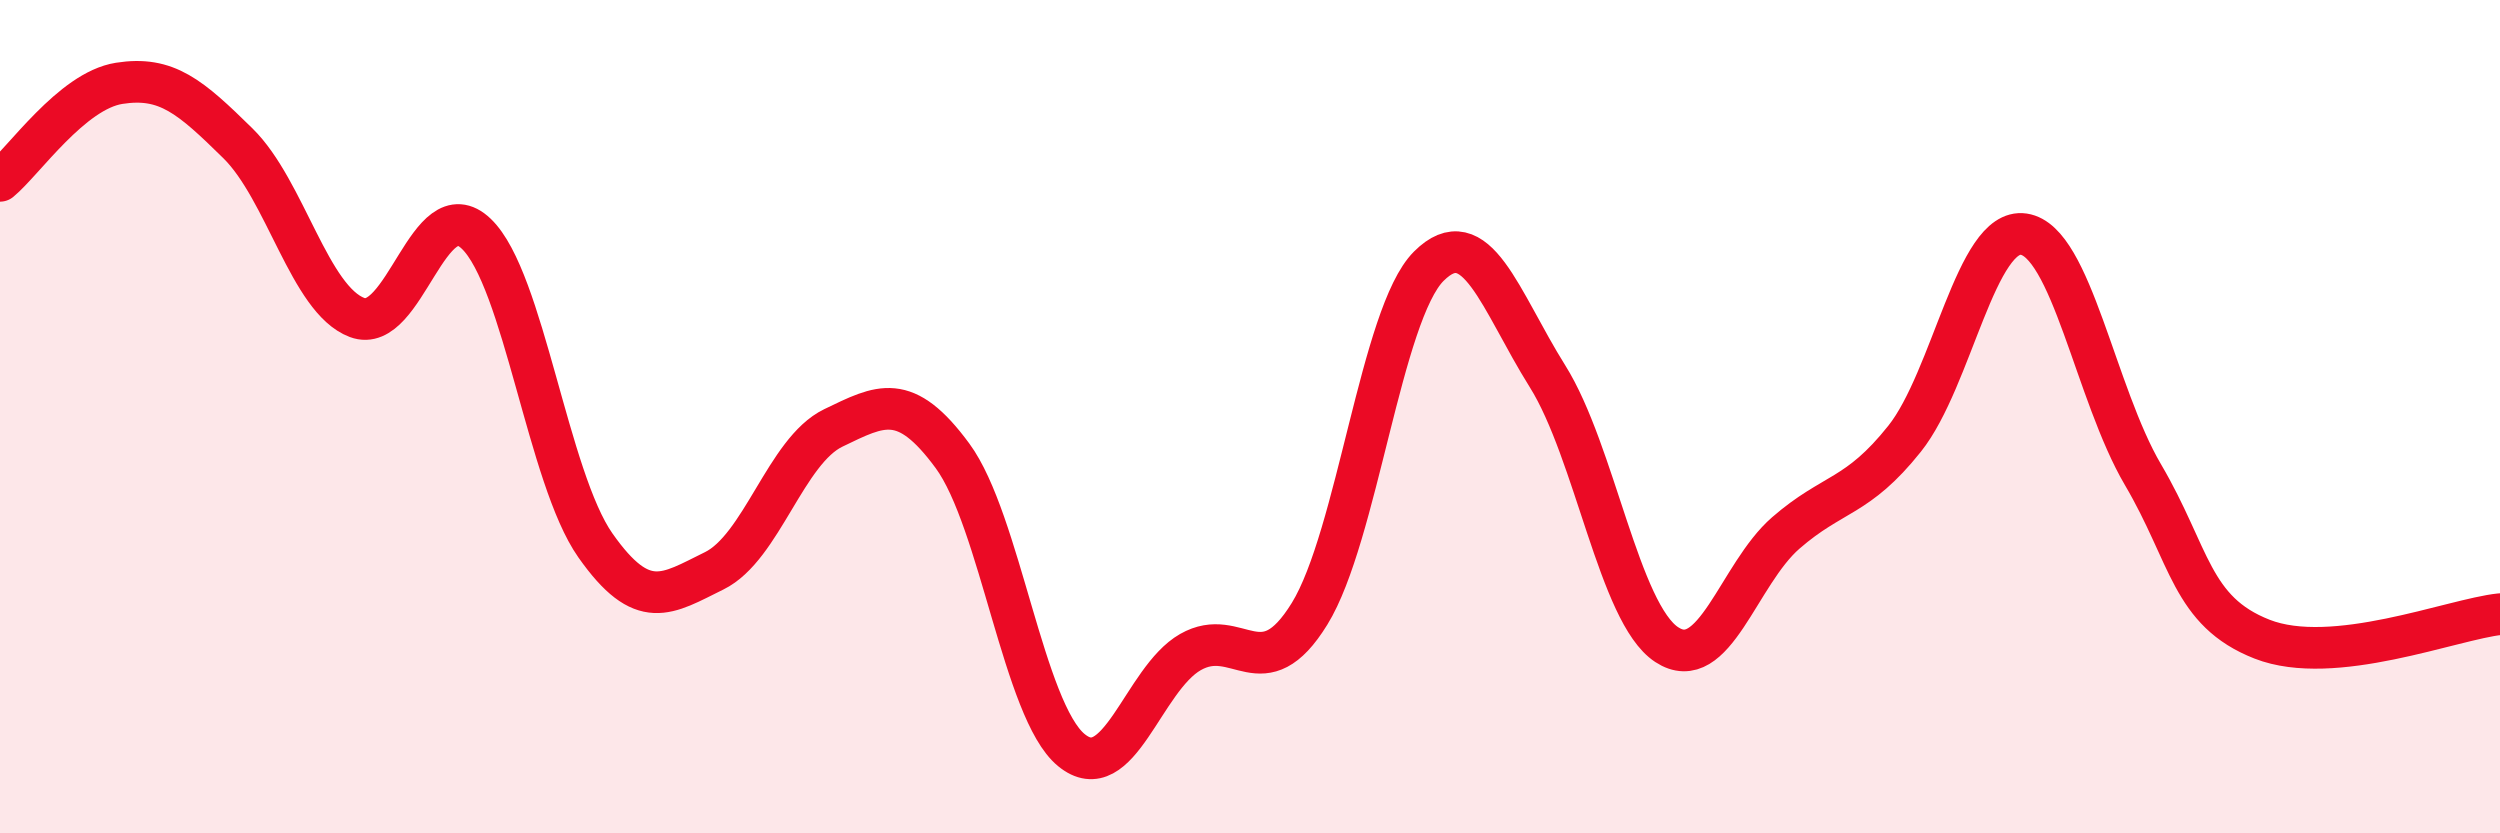
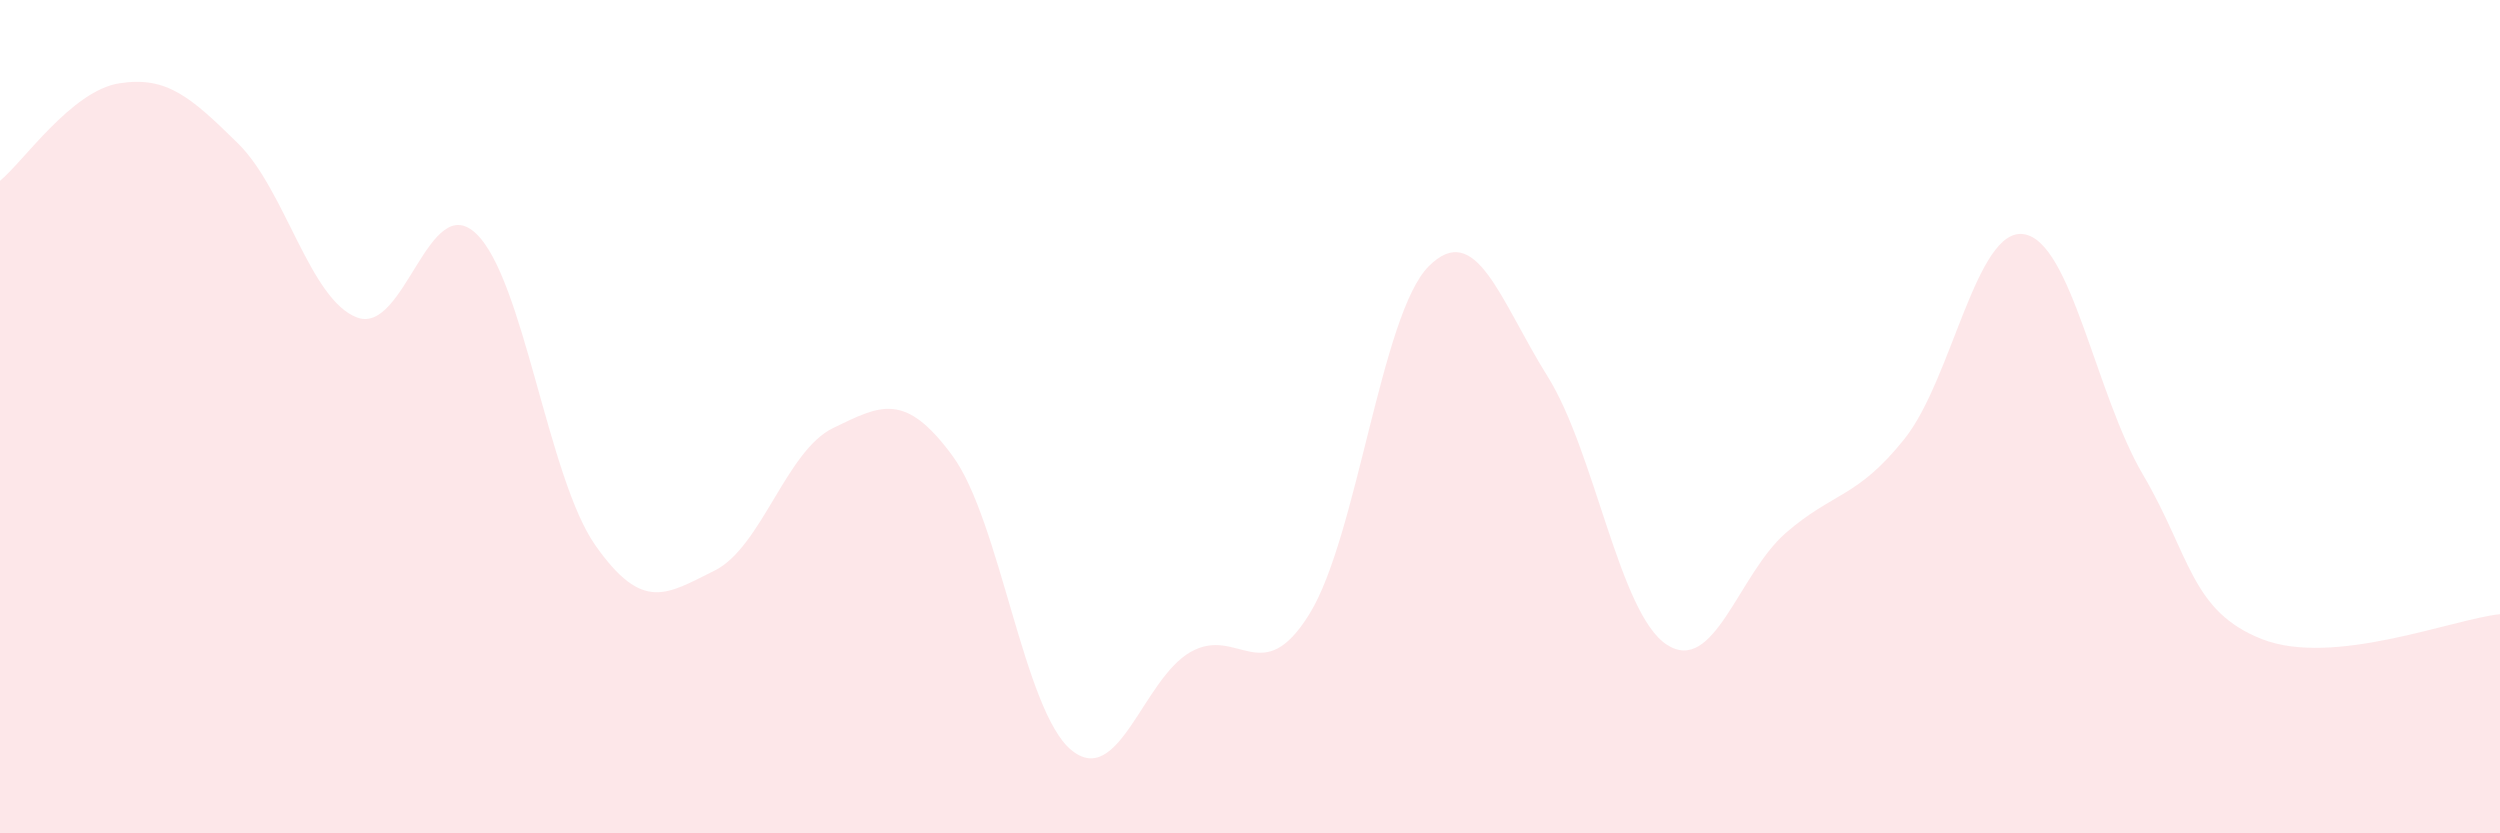
<svg xmlns="http://www.w3.org/2000/svg" width="60" height="20" viewBox="0 0 60 20">
  <path d="M 0,4.34 C 0.57,3.87 1.72,2.18 2.86,2 C 4,1.82 4.57,2.32 5.71,3.44 C 6.85,4.56 7.43,7.19 8.57,7.62 C 9.71,8.05 10.29,4.52 11.43,5.61 C 12.57,6.7 13.15,11.47 14.29,13.09 C 15.43,14.71 16,14.26 17.14,13.7 C 18.28,13.14 18.86,10.82 20,10.27 C 21.14,9.72 21.72,9.39 22.86,10.94 C 24,12.49 24.57,17.06 25.71,18 C 26.85,18.94 27.43,16.3 28.57,15.65 C 29.71,15 30.29,16.58 31.43,14.73 C 32.57,12.88 33.15,7.53 34.29,6.39 C 35.43,5.25 36,7.21 37.14,9.03 C 38.28,10.85 38.86,14.72 40,15.47 C 41.14,16.22 41.72,13.78 42.86,12.79 C 44,11.8 44.57,11.96 45.71,10.53 C 46.85,9.1 47.43,5.45 48.57,5.62 C 49.71,5.79 50.29,9.45 51.43,11.39 C 52.57,13.33 52.58,14.67 54.29,15.34 C 56,16.01 58.86,14.86 60,14.74L60 20L0 20Z" fill="#EB0A25" opacity="0.1" stroke-linecap="round" stroke-linejoin="round" />
-   <path d="M 0,4.34 C 0.57,3.87 1.72,2.18 2.86,2 C 4,1.82 4.57,2.32 5.71,3.44 C 6.85,4.56 7.43,7.19 8.57,7.62 C 9.71,8.05 10.29,4.52 11.43,5.61 C 12.57,6.7 13.15,11.47 14.29,13.09 C 15.43,14.71 16,14.26 17.14,13.7 C 18.28,13.14 18.86,10.82 20,10.27 C 21.14,9.72 21.72,9.39 22.86,10.94 C 24,12.49 24.57,17.06 25.71,18 C 26.85,18.94 27.43,16.3 28.57,15.65 C 29.71,15 30.29,16.58 31.43,14.73 C 32.57,12.88 33.15,7.53 34.29,6.39 C 35.43,5.25 36,7.21 37.14,9.03 C 38.28,10.85 38.86,14.72 40,15.47 C 41.14,16.22 41.72,13.78 42.86,12.79 C 44,11.8 44.57,11.96 45.71,10.53 C 46.85,9.1 47.43,5.45 48.57,5.62 C 49.71,5.79 50.29,9.45 51.43,11.39 C 52.57,13.33 52.58,14.67 54.29,15.34 C 56,16.01 58.86,14.86 60,14.74" stroke="#EB0A25" stroke-width="1" fill="none" stroke-linecap="round" stroke-linejoin="round" />
</svg>